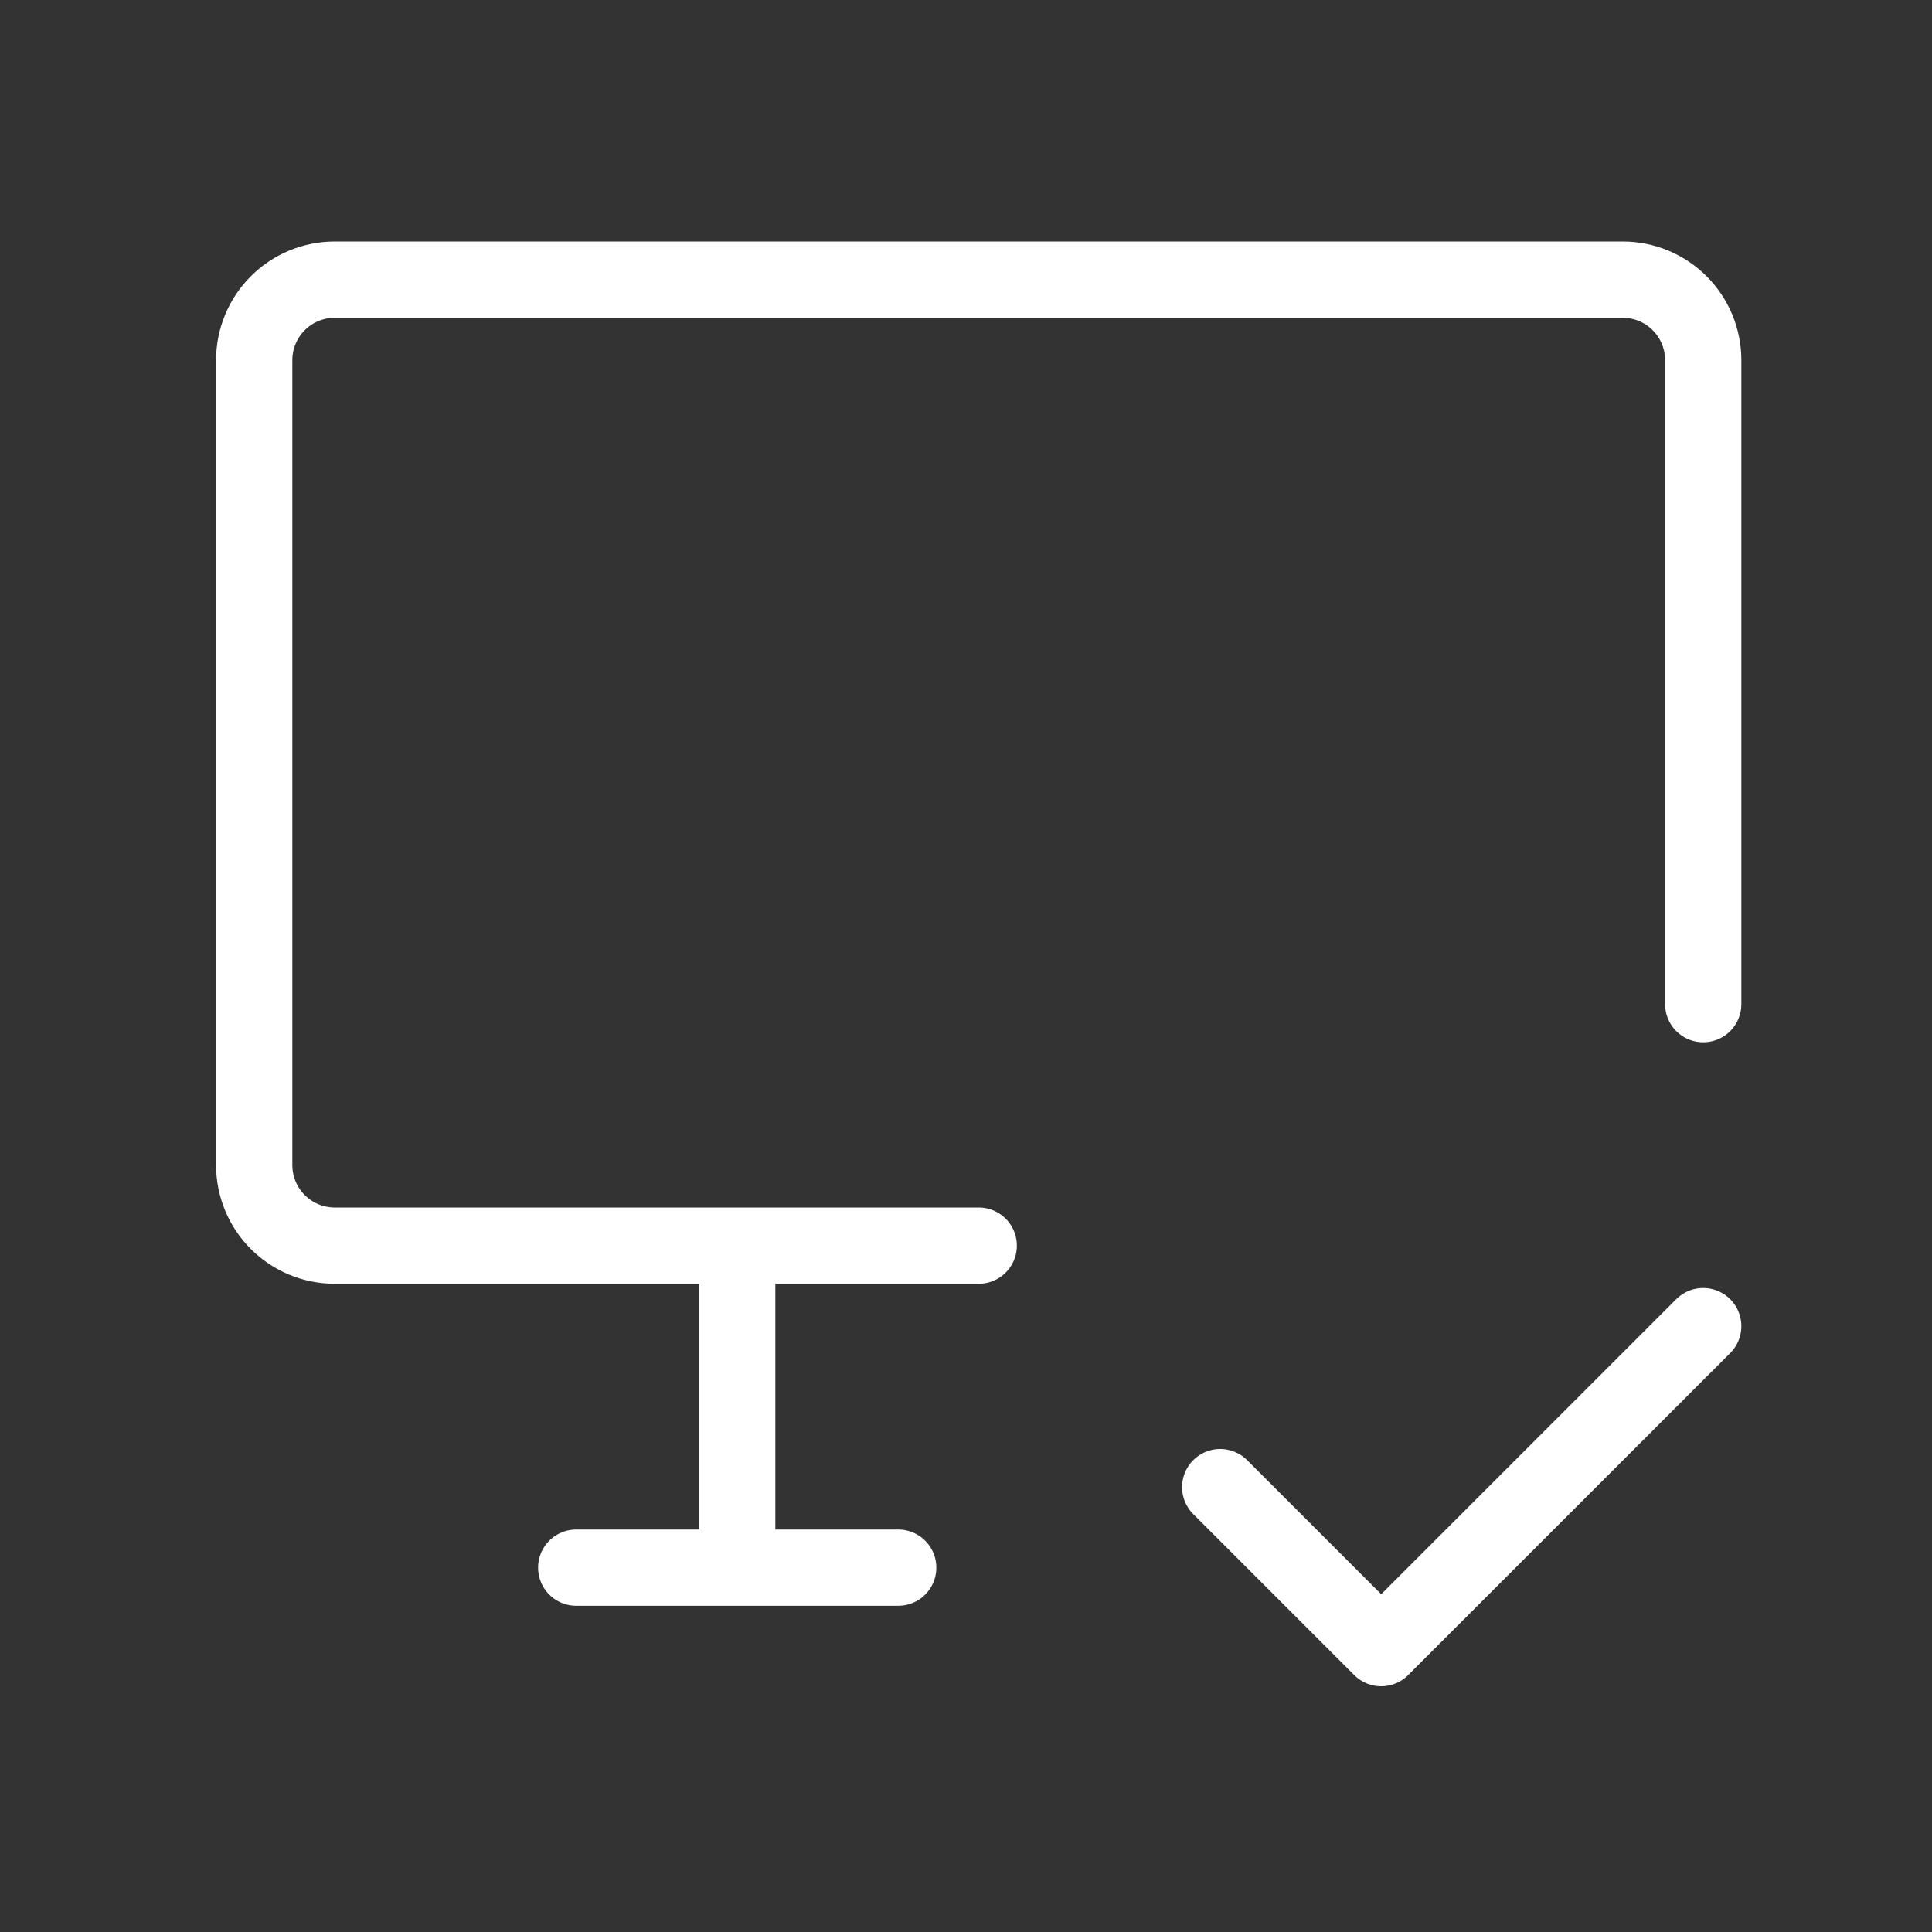
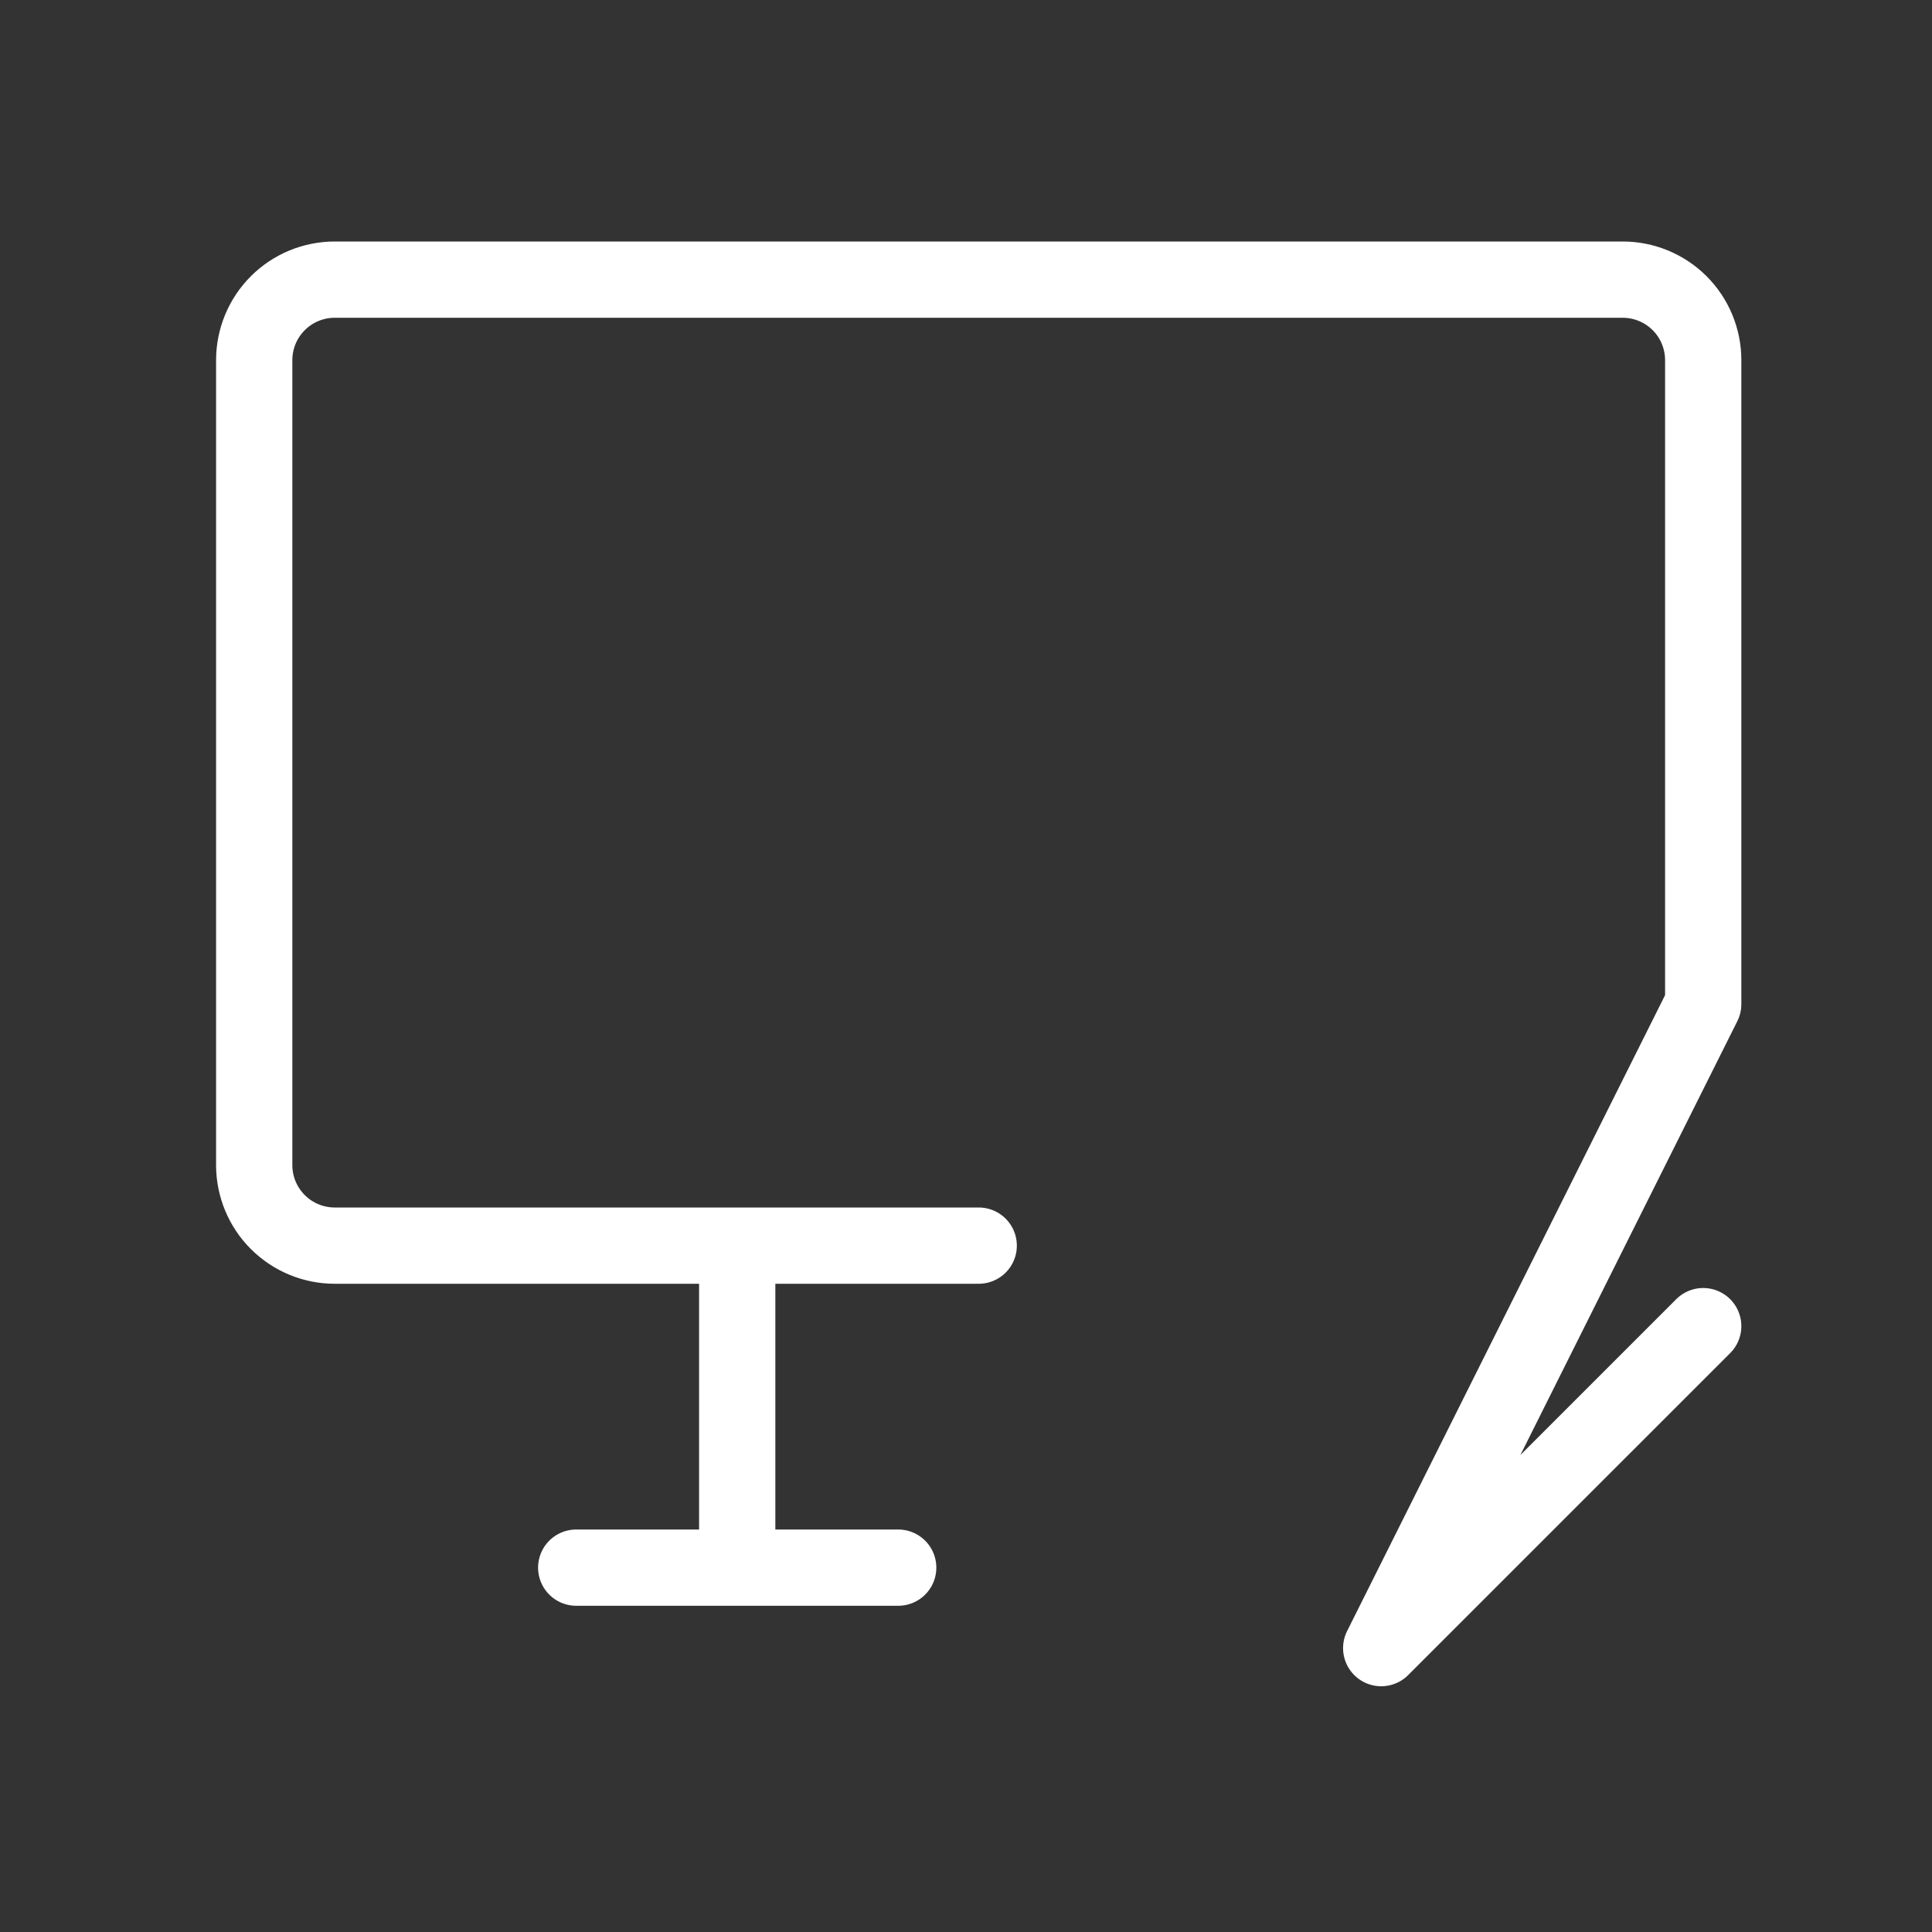
<svg xmlns="http://www.w3.org/2000/svg" width="76" height="76" viewBox="0 0 76 76" fill="none">
  <rect x="0" y="0" width="76" height="76" fill="#333333" stroke="none" />
-   <path d="M38.5 49H13.167C12.327 49 11.521 48.666 10.928 48.072C10.334 47.479 10 46.673 10 45.833V14.167C10 13.327 10.334 12.521 10.928 11.928C11.521 11.334 12.327 11 13.167 11H63.833C64.673 11 65.479 11.334 66.073 11.928C66.666 12.521 67 13.327 67 14.167V39.5M48 58.5L54.333 64.833L67 52.167M22.667 61.667H35.333M29 49V61.667" stroke="white" stroke-width="3" stroke-linecap="round" stroke-linejoin="round" />
+   <path d="M38.5 49H13.167C12.327 49 11.521 48.666 10.928 48.072C10.334 47.479 10 46.673 10 45.833V14.167C10 13.327 10.334 12.521 10.928 11.928C11.521 11.334 12.327 11 13.167 11H63.833C64.673 11 65.479 11.334 66.073 11.928C66.666 12.521 67 13.327 67 14.167V39.5L54.333 64.833L67 52.167M22.667 61.667H35.333M29 49V61.667" stroke="white" stroke-width="3" stroke-linecap="round" stroke-linejoin="round" />
</svg>